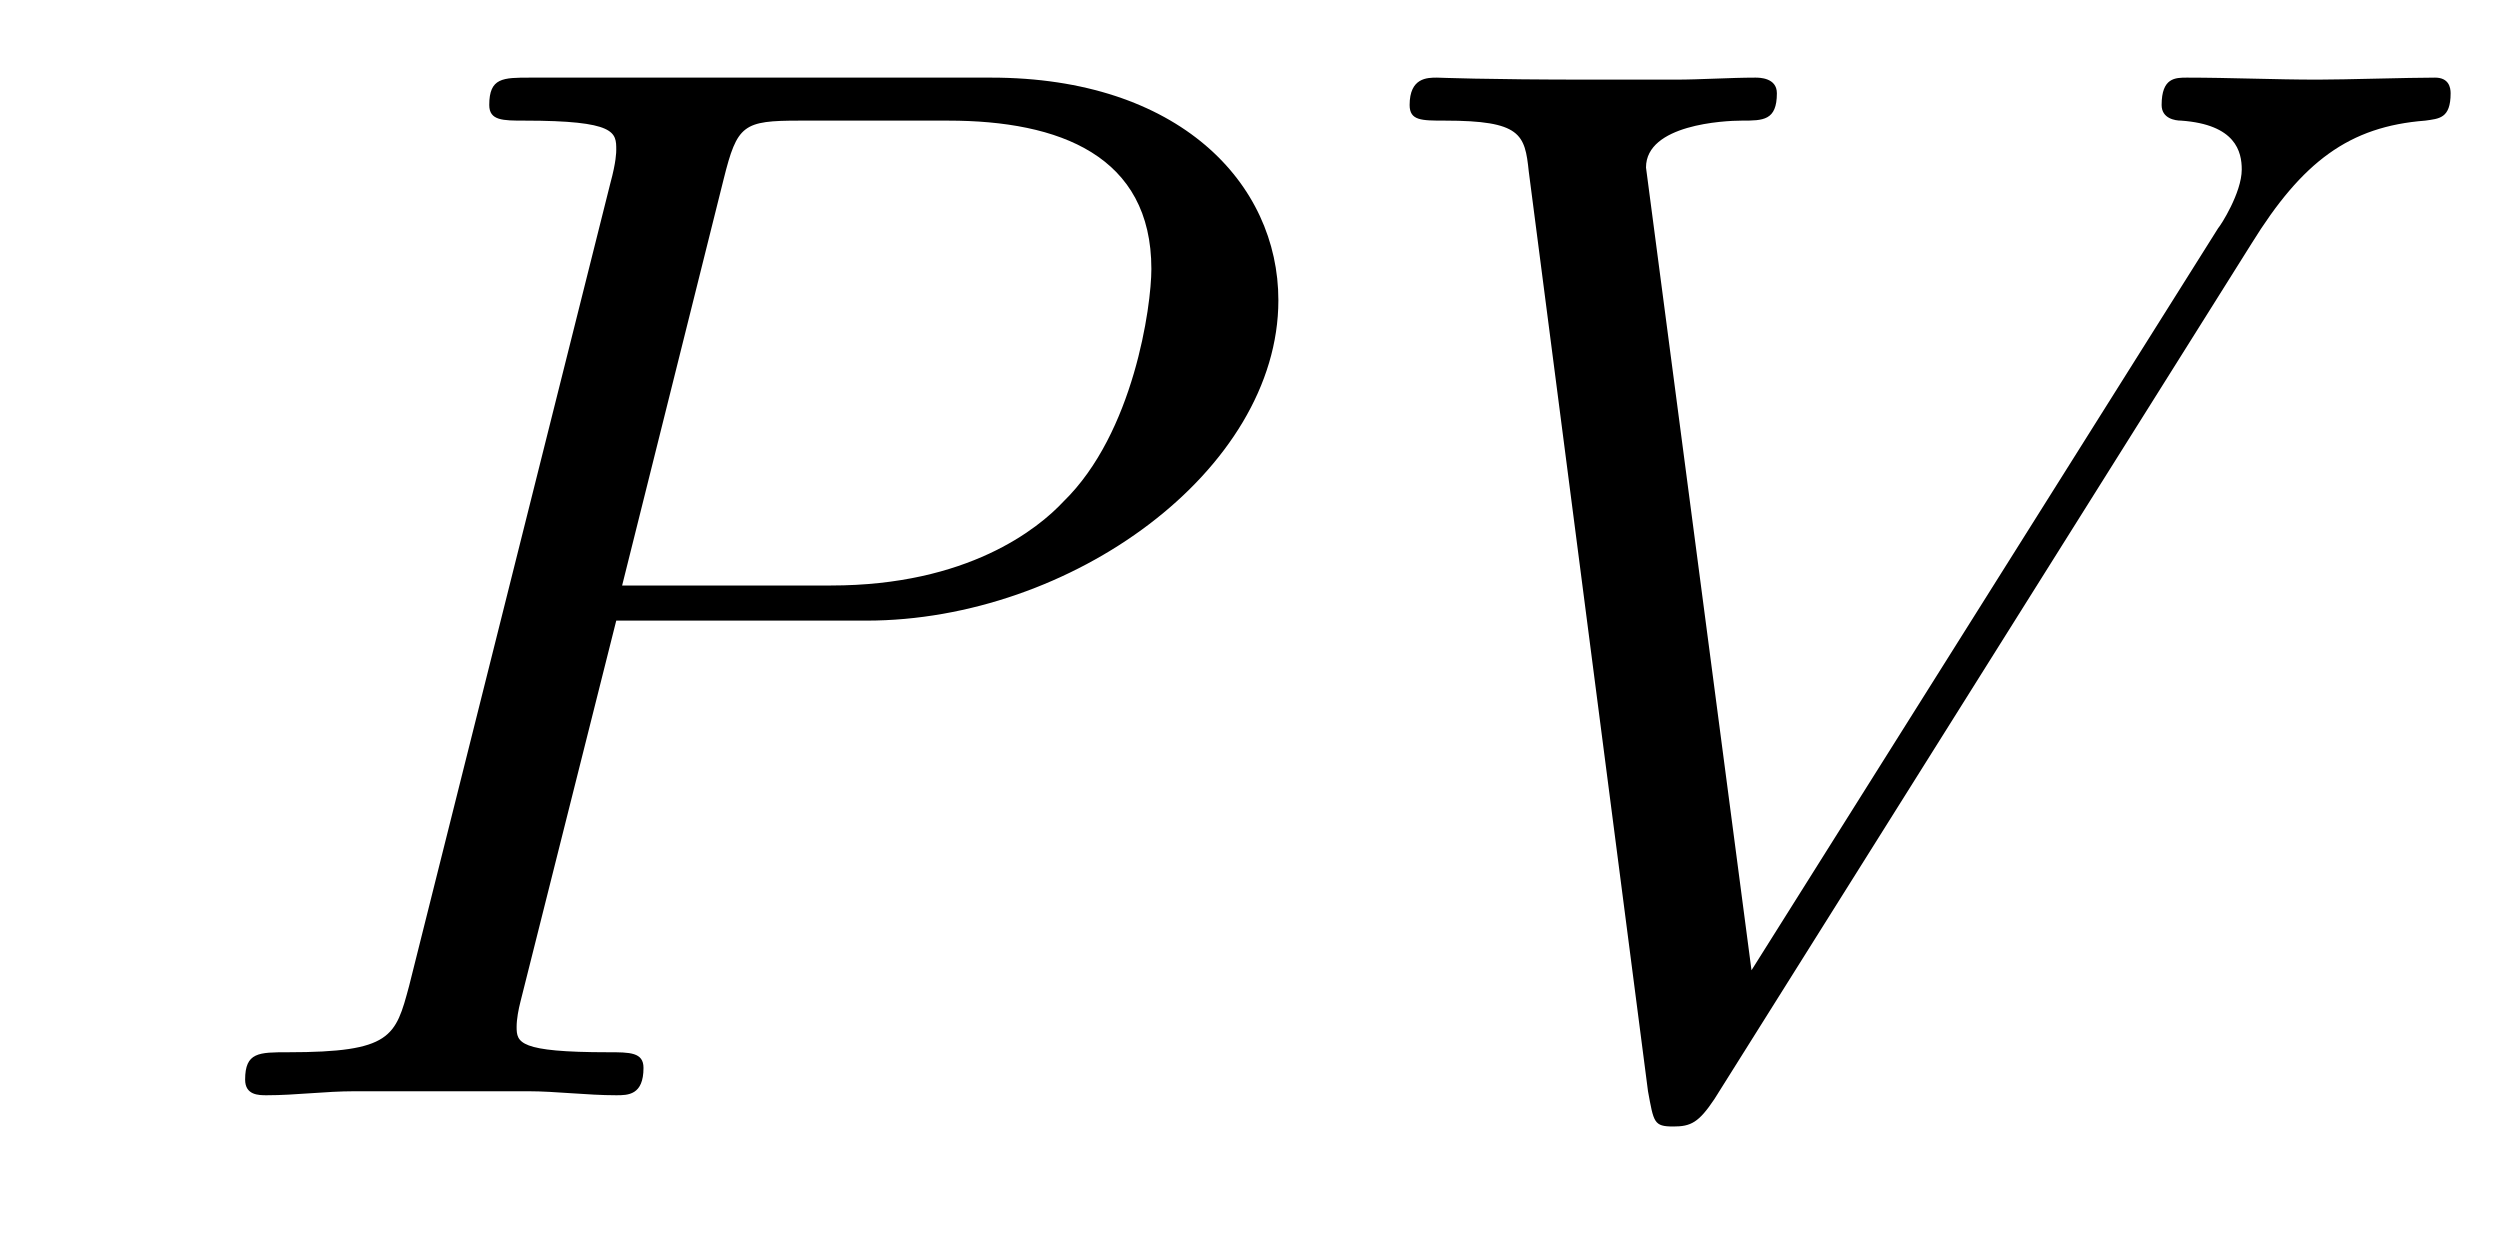
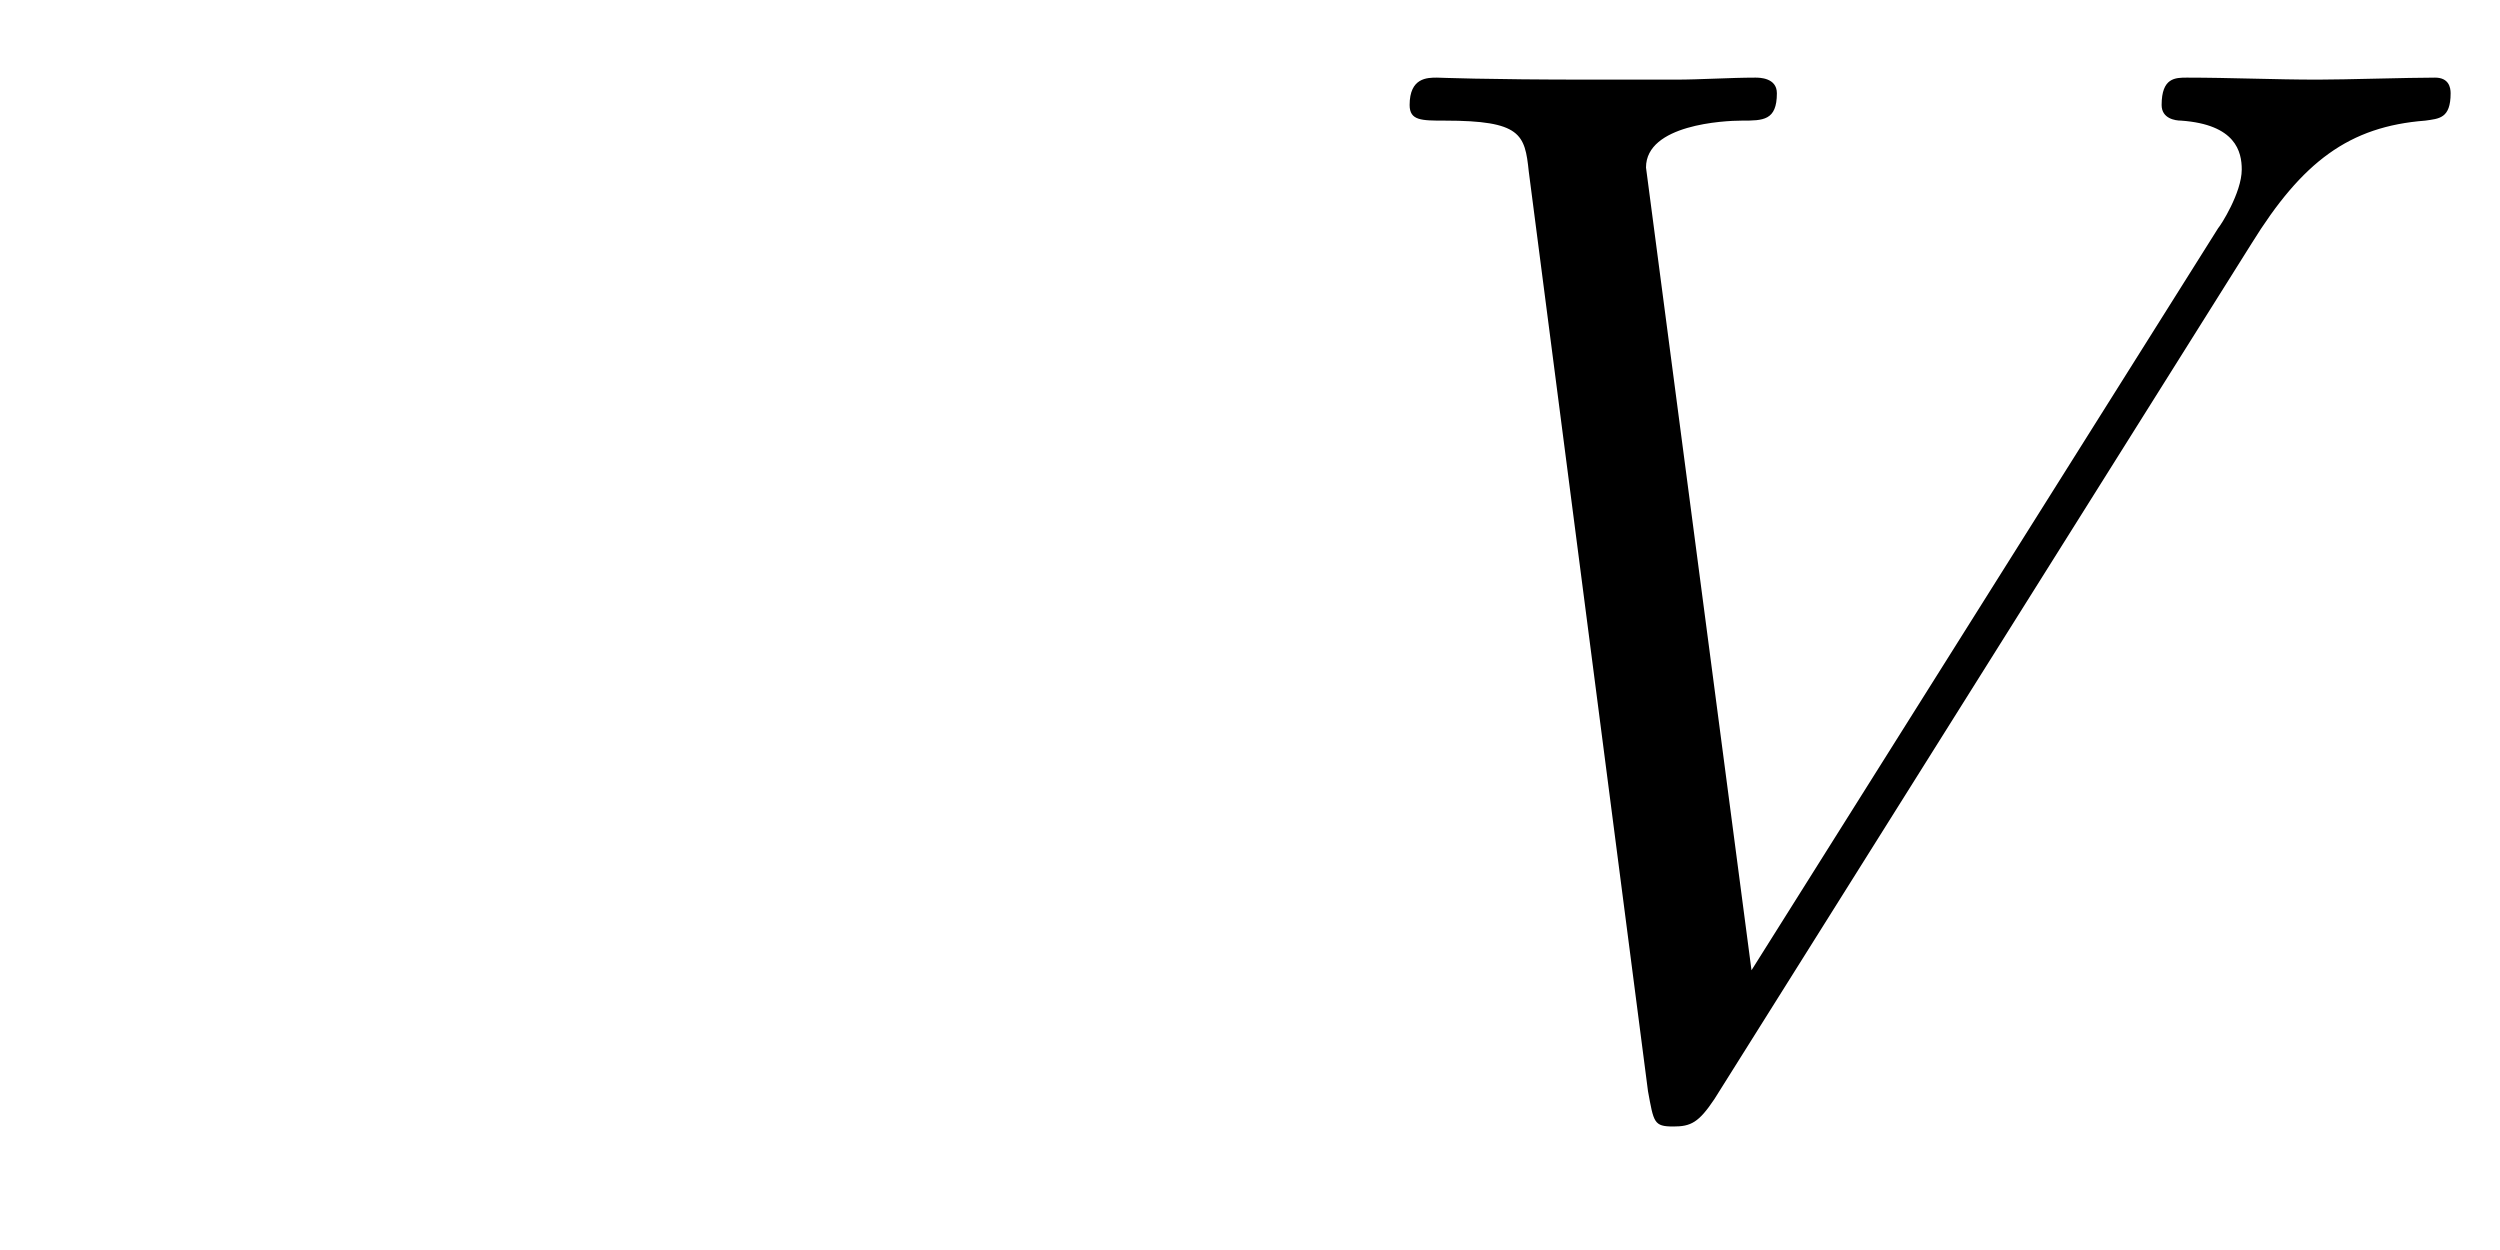
<svg xmlns="http://www.w3.org/2000/svg" height="10pt" version="1.1" viewBox="0 -10 20 10" width="20pt">
  <g id="page1">
    <g transform="matrix(1 0 0 1 -127 653)">
-       <path d="M131.93 -658.035H133.93C135.57 -658.035 137.227 -659.238 137.227 -660.598C137.227 -661.535 136.43 -662.379 134.93 -662.379H131.242C131.023 -662.379 130.914 -662.379 130.914 -662.16C130.914 -662.035 131.023 -662.035 131.195 -662.035C131.93 -662.035 131.93 -661.941 131.93 -661.801C131.93 -661.785 131.93 -661.707 131.883 -661.535L130.273 -655.113C130.164 -654.707 130.133 -654.582 129.305 -654.582C129.07 -654.582 128.961 -654.582 128.961 -654.363C128.961 -654.238 129.07 -654.238 129.133 -654.238C129.367 -654.238 129.602 -654.27 129.836 -654.27H131.227C131.445 -654.27 131.695 -654.238 131.93 -654.238C132.023 -654.238 132.148 -654.238 132.148 -654.457C132.148 -654.582 132.039 -654.582 131.867 -654.582C131.148 -654.582 131.133 -654.66 131.133 -654.785C131.133 -654.848 131.148 -654.926 131.164 -654.988L131.93 -658.035ZM132.789 -661.566C132.898 -662.004 132.945 -662.035 133.398 -662.035H134.586C135.477 -662.035 136.211 -661.754 136.211 -660.848C136.211 -660.551 136.07 -659.535 135.508 -658.988C135.305 -658.77 134.742 -658.316 133.648 -658.316H131.977L132.789 -661.566ZM135.957 -654.238" fill-rule="evenodd" />
      <path d="M145.012 -661.051C145.418 -661.707 145.793 -661.988 146.402 -662.035C146.512 -662.051 146.605 -662.051 146.605 -662.254C146.605 -662.301 146.59 -662.379 146.481 -662.379C146.262 -662.379 145.762 -662.363 145.543 -662.363C145.199 -662.363 144.84 -662.379 144.496 -662.379C144.402 -662.379 144.293 -662.379 144.293 -662.16C144.293 -662.051 144.402 -662.035 144.449 -662.035C144.887 -662.004 144.934 -661.785 144.934 -661.644C144.934 -661.457 144.762 -661.191 144.746 -661.176L141.012 -655.238L140.168 -661.66C140.168 -662.004 140.793 -662.035 140.934 -662.035C141.105 -662.035 141.215 -662.035 141.215 -662.254C141.215 -662.379 141.074 -662.379 141.043 -662.379C140.84 -662.379 140.605 -662.363 140.402 -662.363H139.731C138.871 -662.363 138.512 -662.379 138.496 -662.379C138.418 -662.379 138.277 -662.379 138.277 -662.16C138.277 -662.035 138.371 -662.035 138.559 -662.035C139.168 -662.035 139.199 -661.926 139.23 -661.629L140.184 -654.27C140.23 -654.02 140.23 -653.988 140.387 -653.988C140.527 -653.988 140.59 -654.02 140.715 -654.207L145.012 -661.051ZM144.477 -654.238" fill-rule="evenodd" />
    </g>
  </g>
</svg>